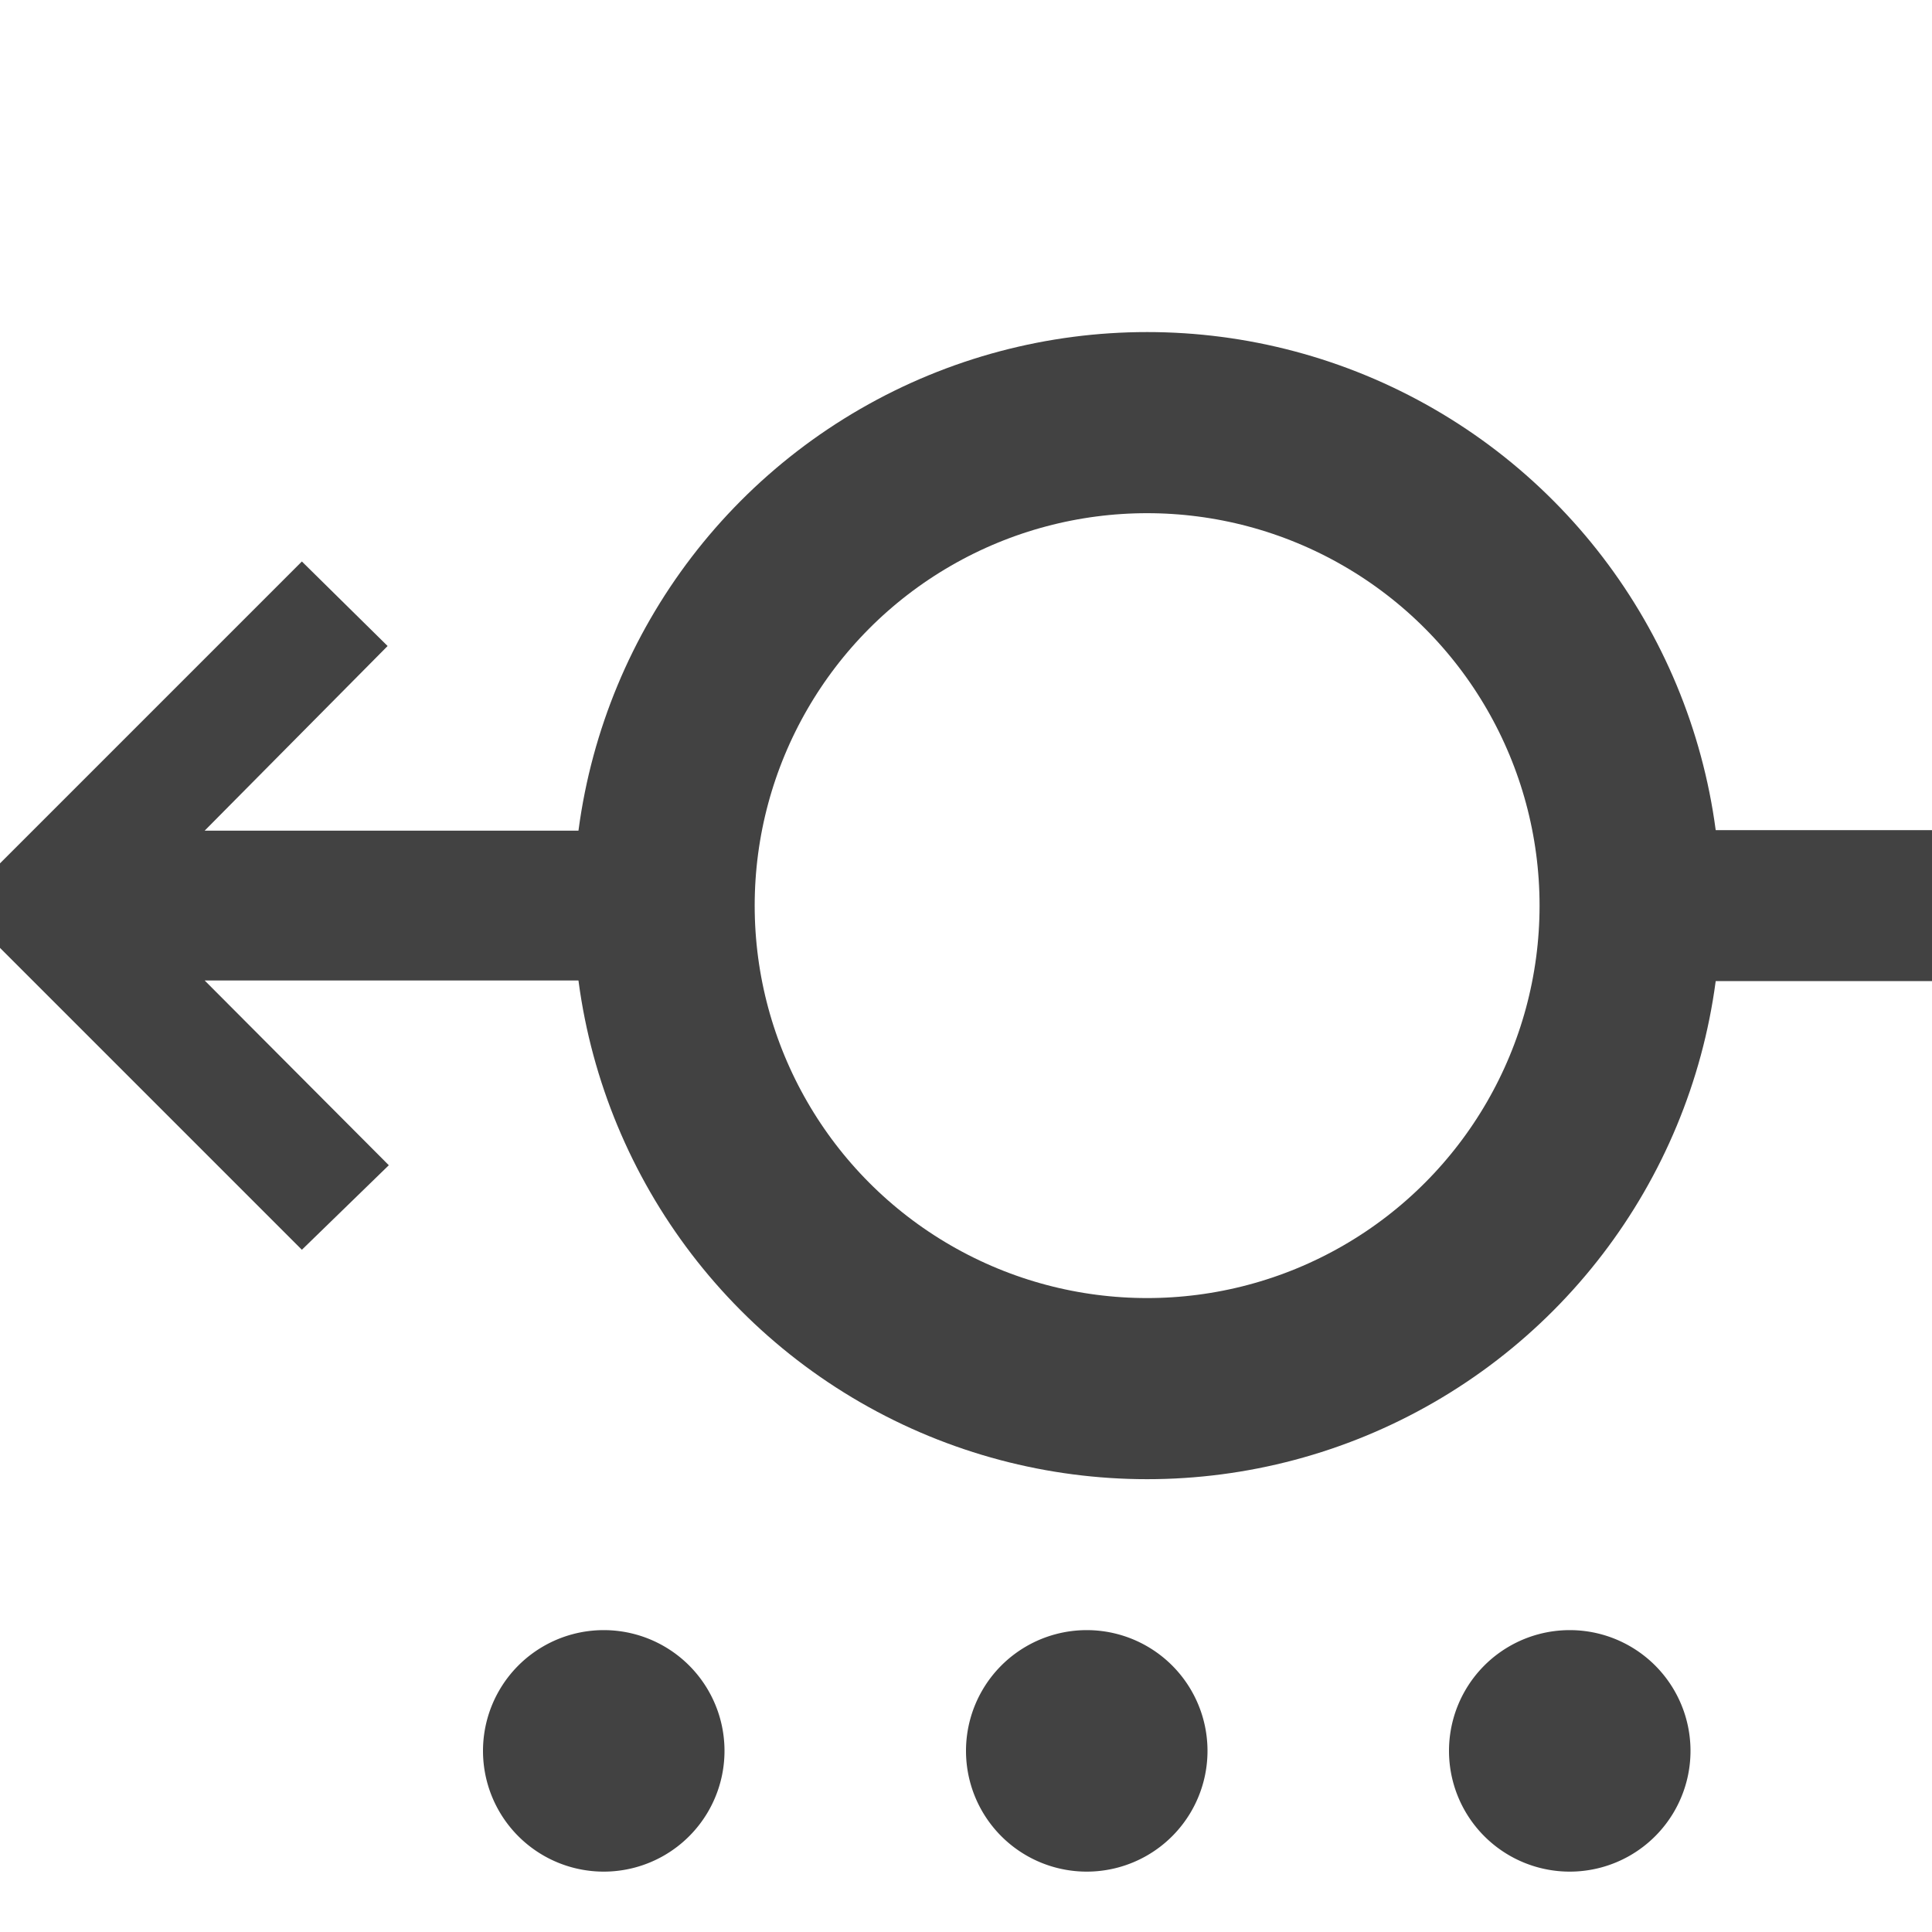
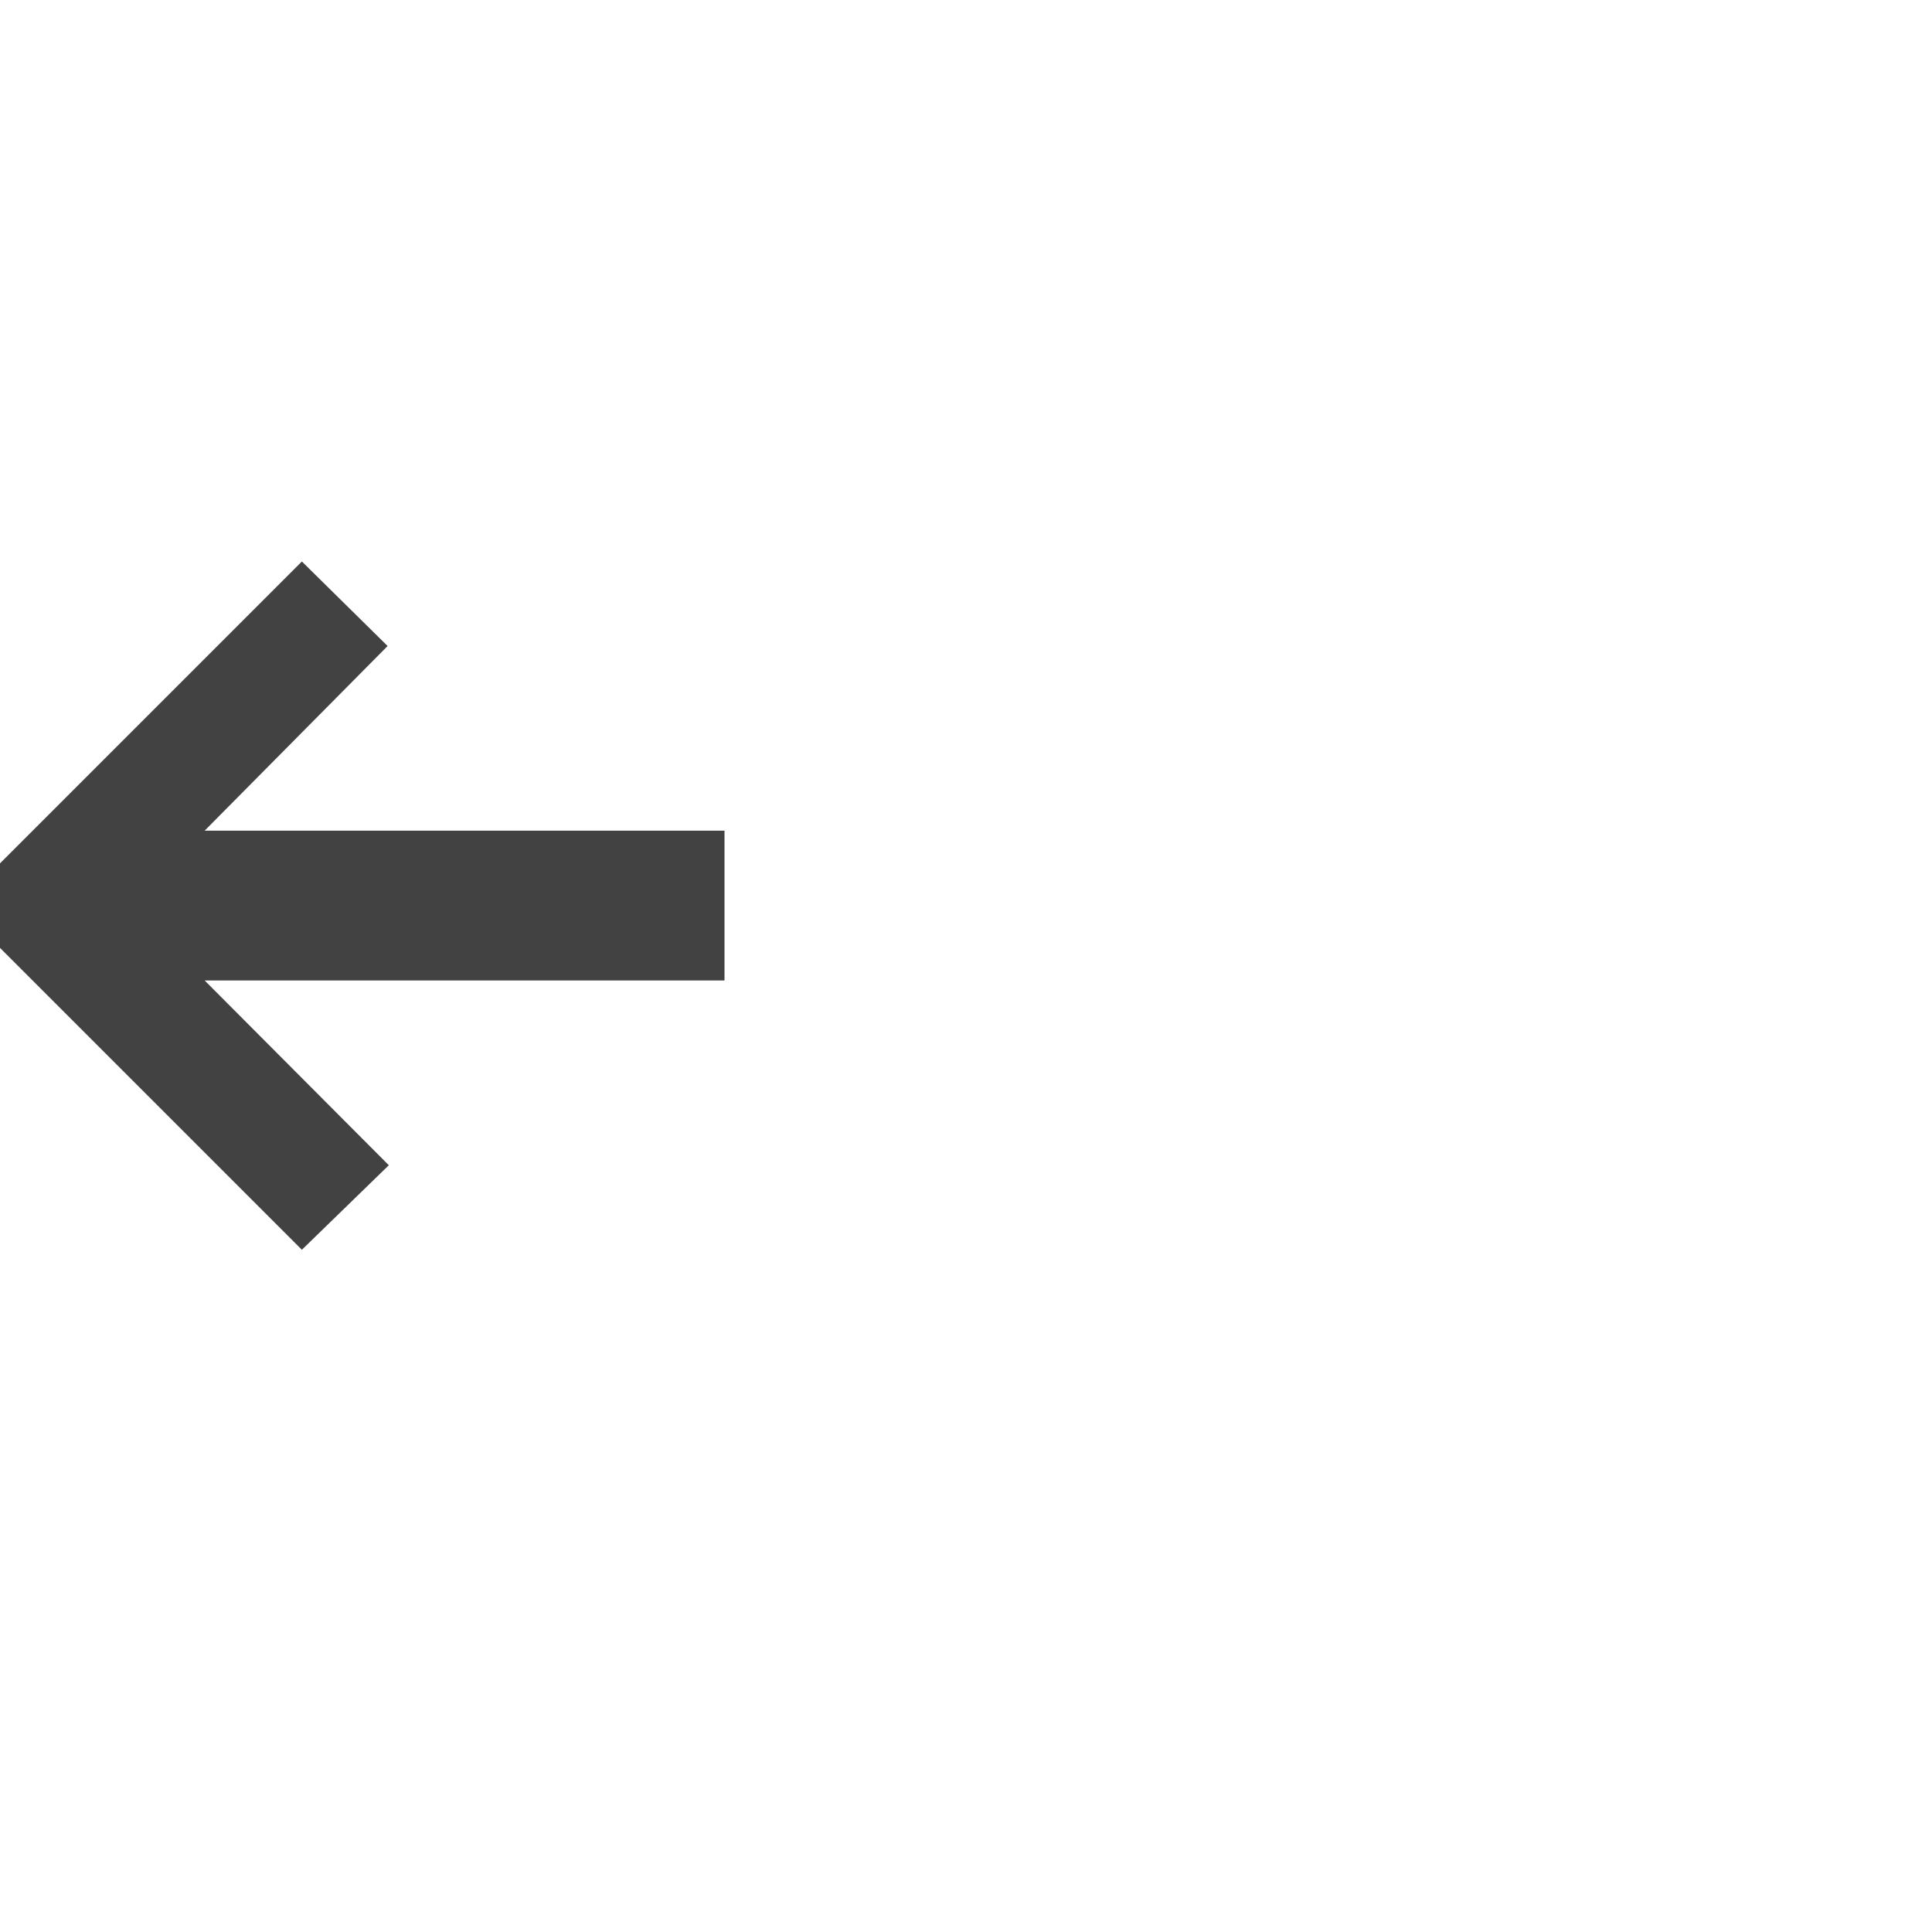
<svg xmlns="http://www.w3.org/2000/svg" width="16" height="16" fill="none" viewBox="0 0 16 16">
-   <path fill="#424242" d="M6 14.5a1 1 0 11-2 0 1 1 0 012 0zM10 14.5a1 1 0 11-2 0 1 1 0 012 0zM14 14.5a1 1 0 11-2 0 1 1 0 012 0z" />
-   <circle stroke="#424242" stroke-width="1.5" stroke-linejoin="bevel" r="4" transform="matrix(-1 0 0 1 9.5 7.5)" />
-   <path stroke="#424242" stroke-width="1.25" stroke-linejoin="bevel" d="M13.5 7.5H16" />
  <path fill="#424242" d="M2.5 10.35L0 7.85v-.7l2.5-2.5.71.7-1.515 1.529H6V8.12H1.695L3.22 9.65l-.72.7z" />
</svg>